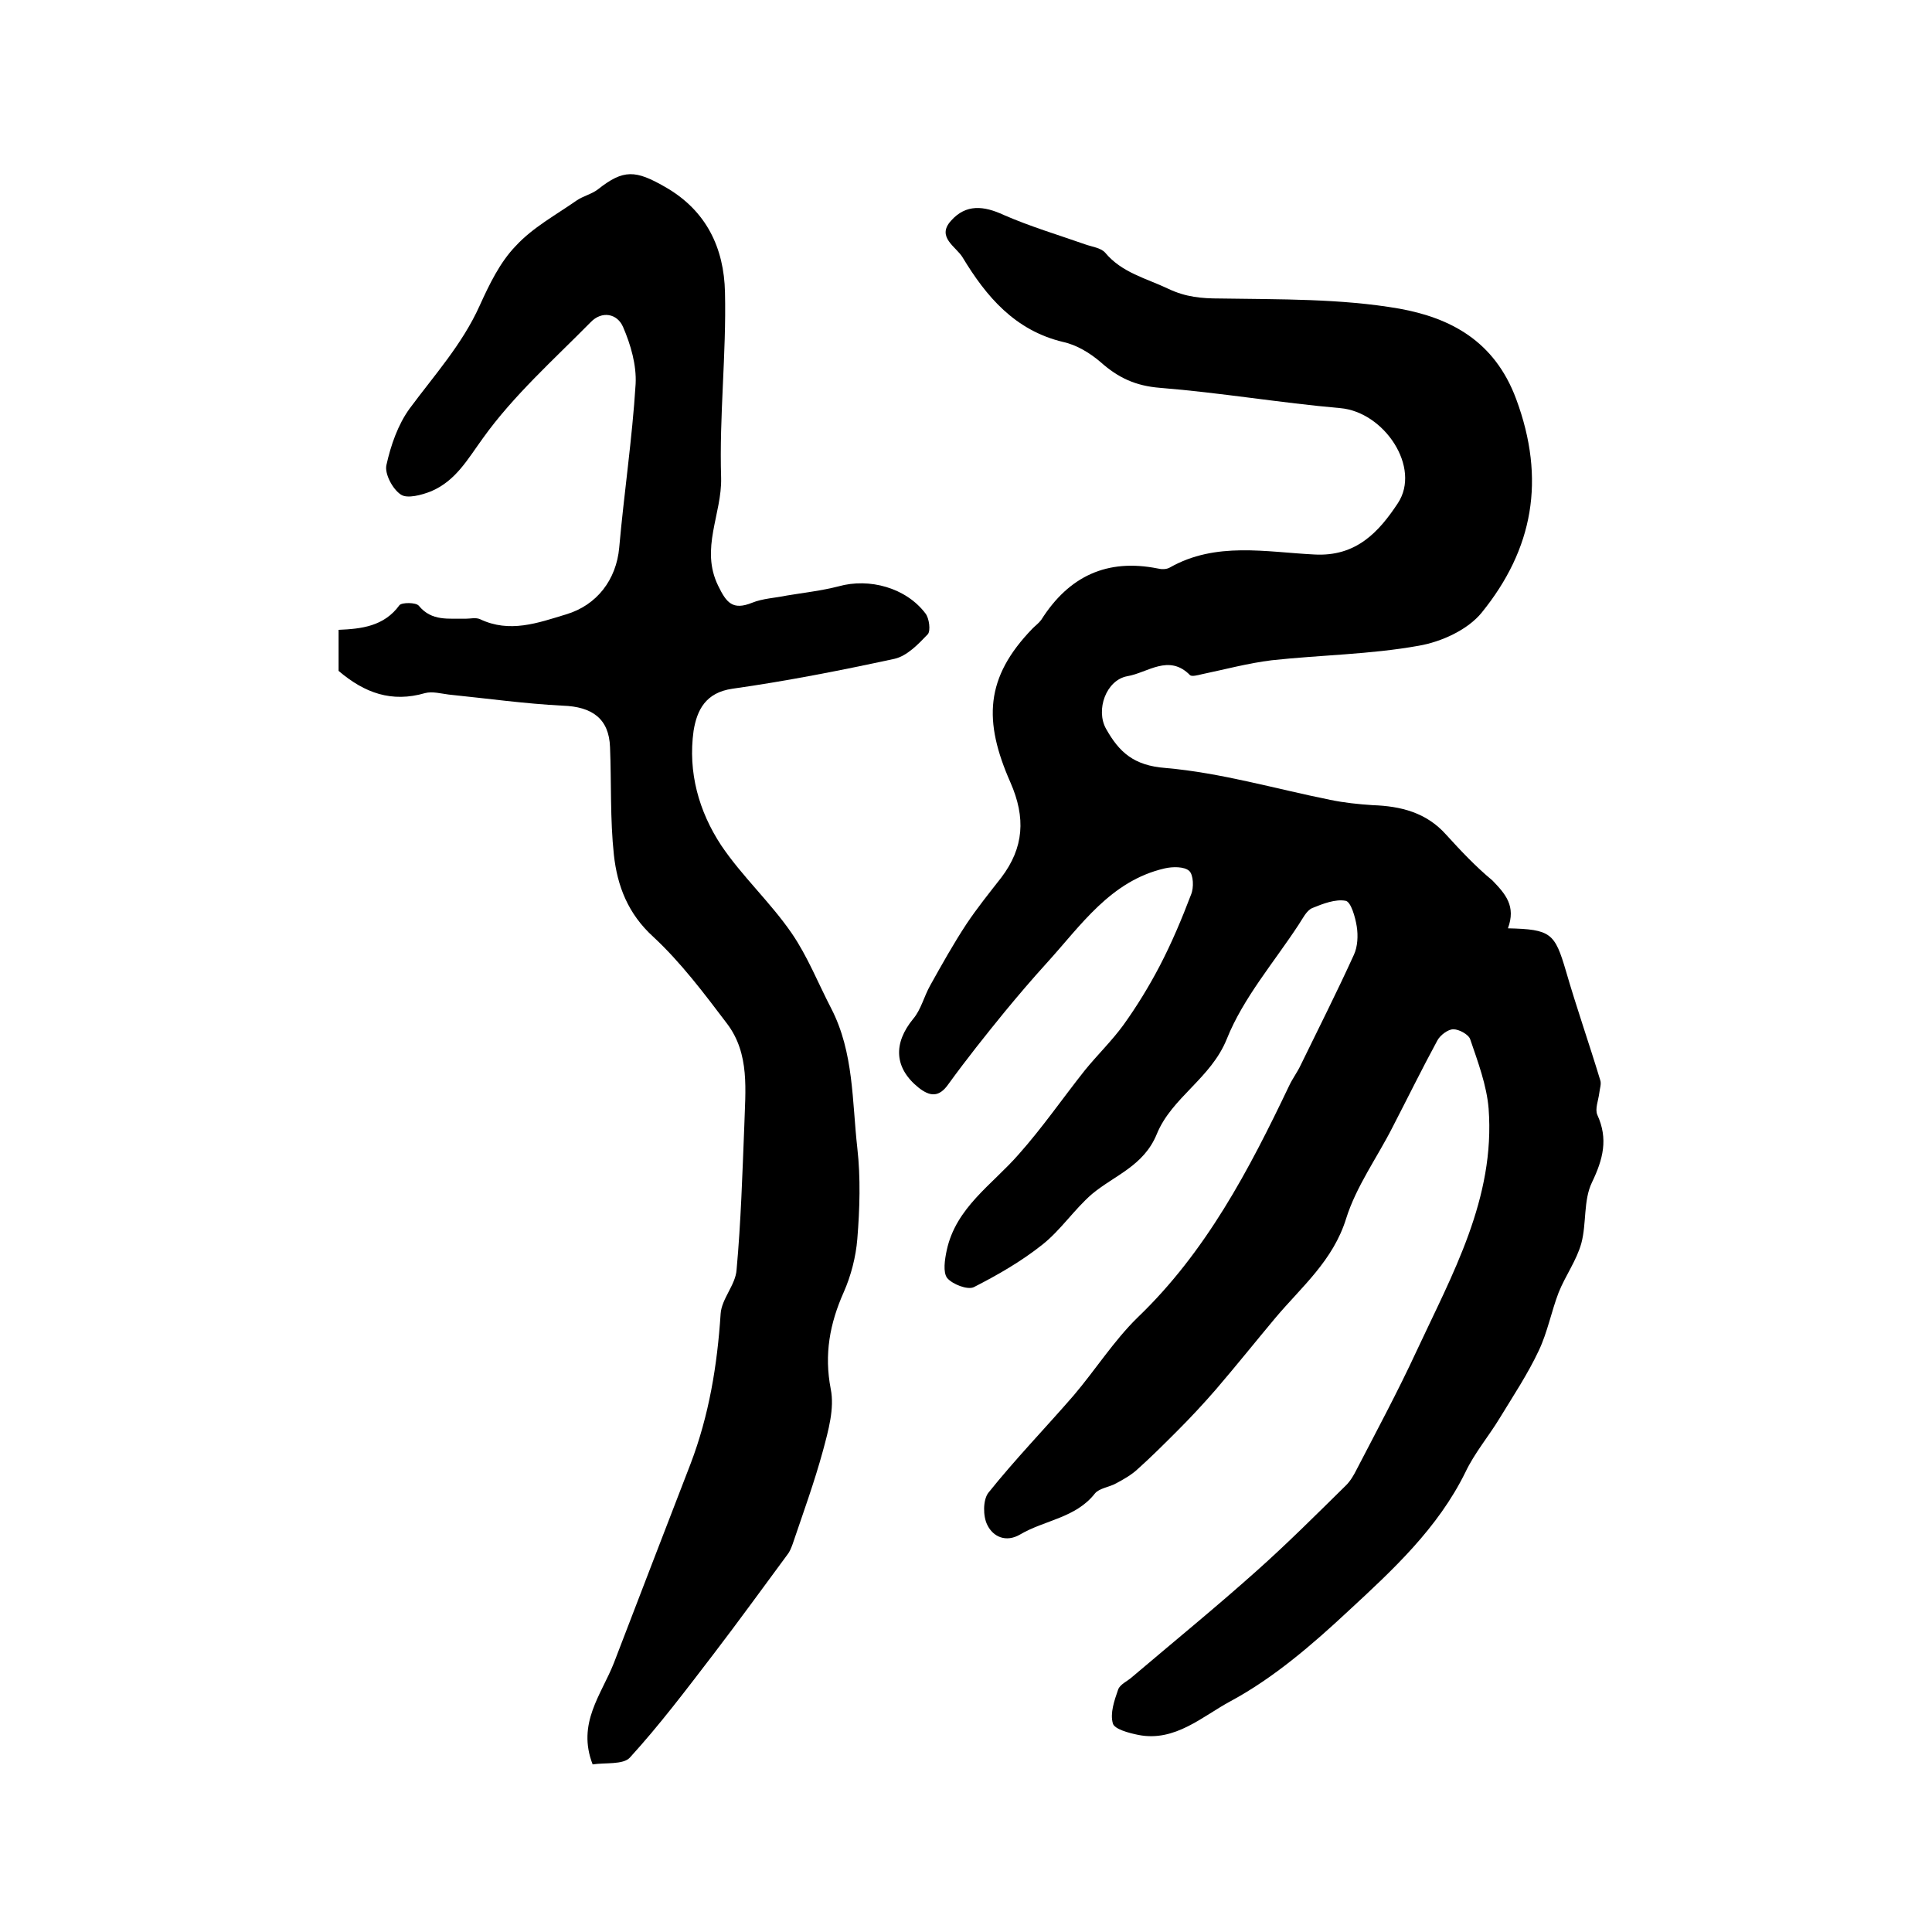
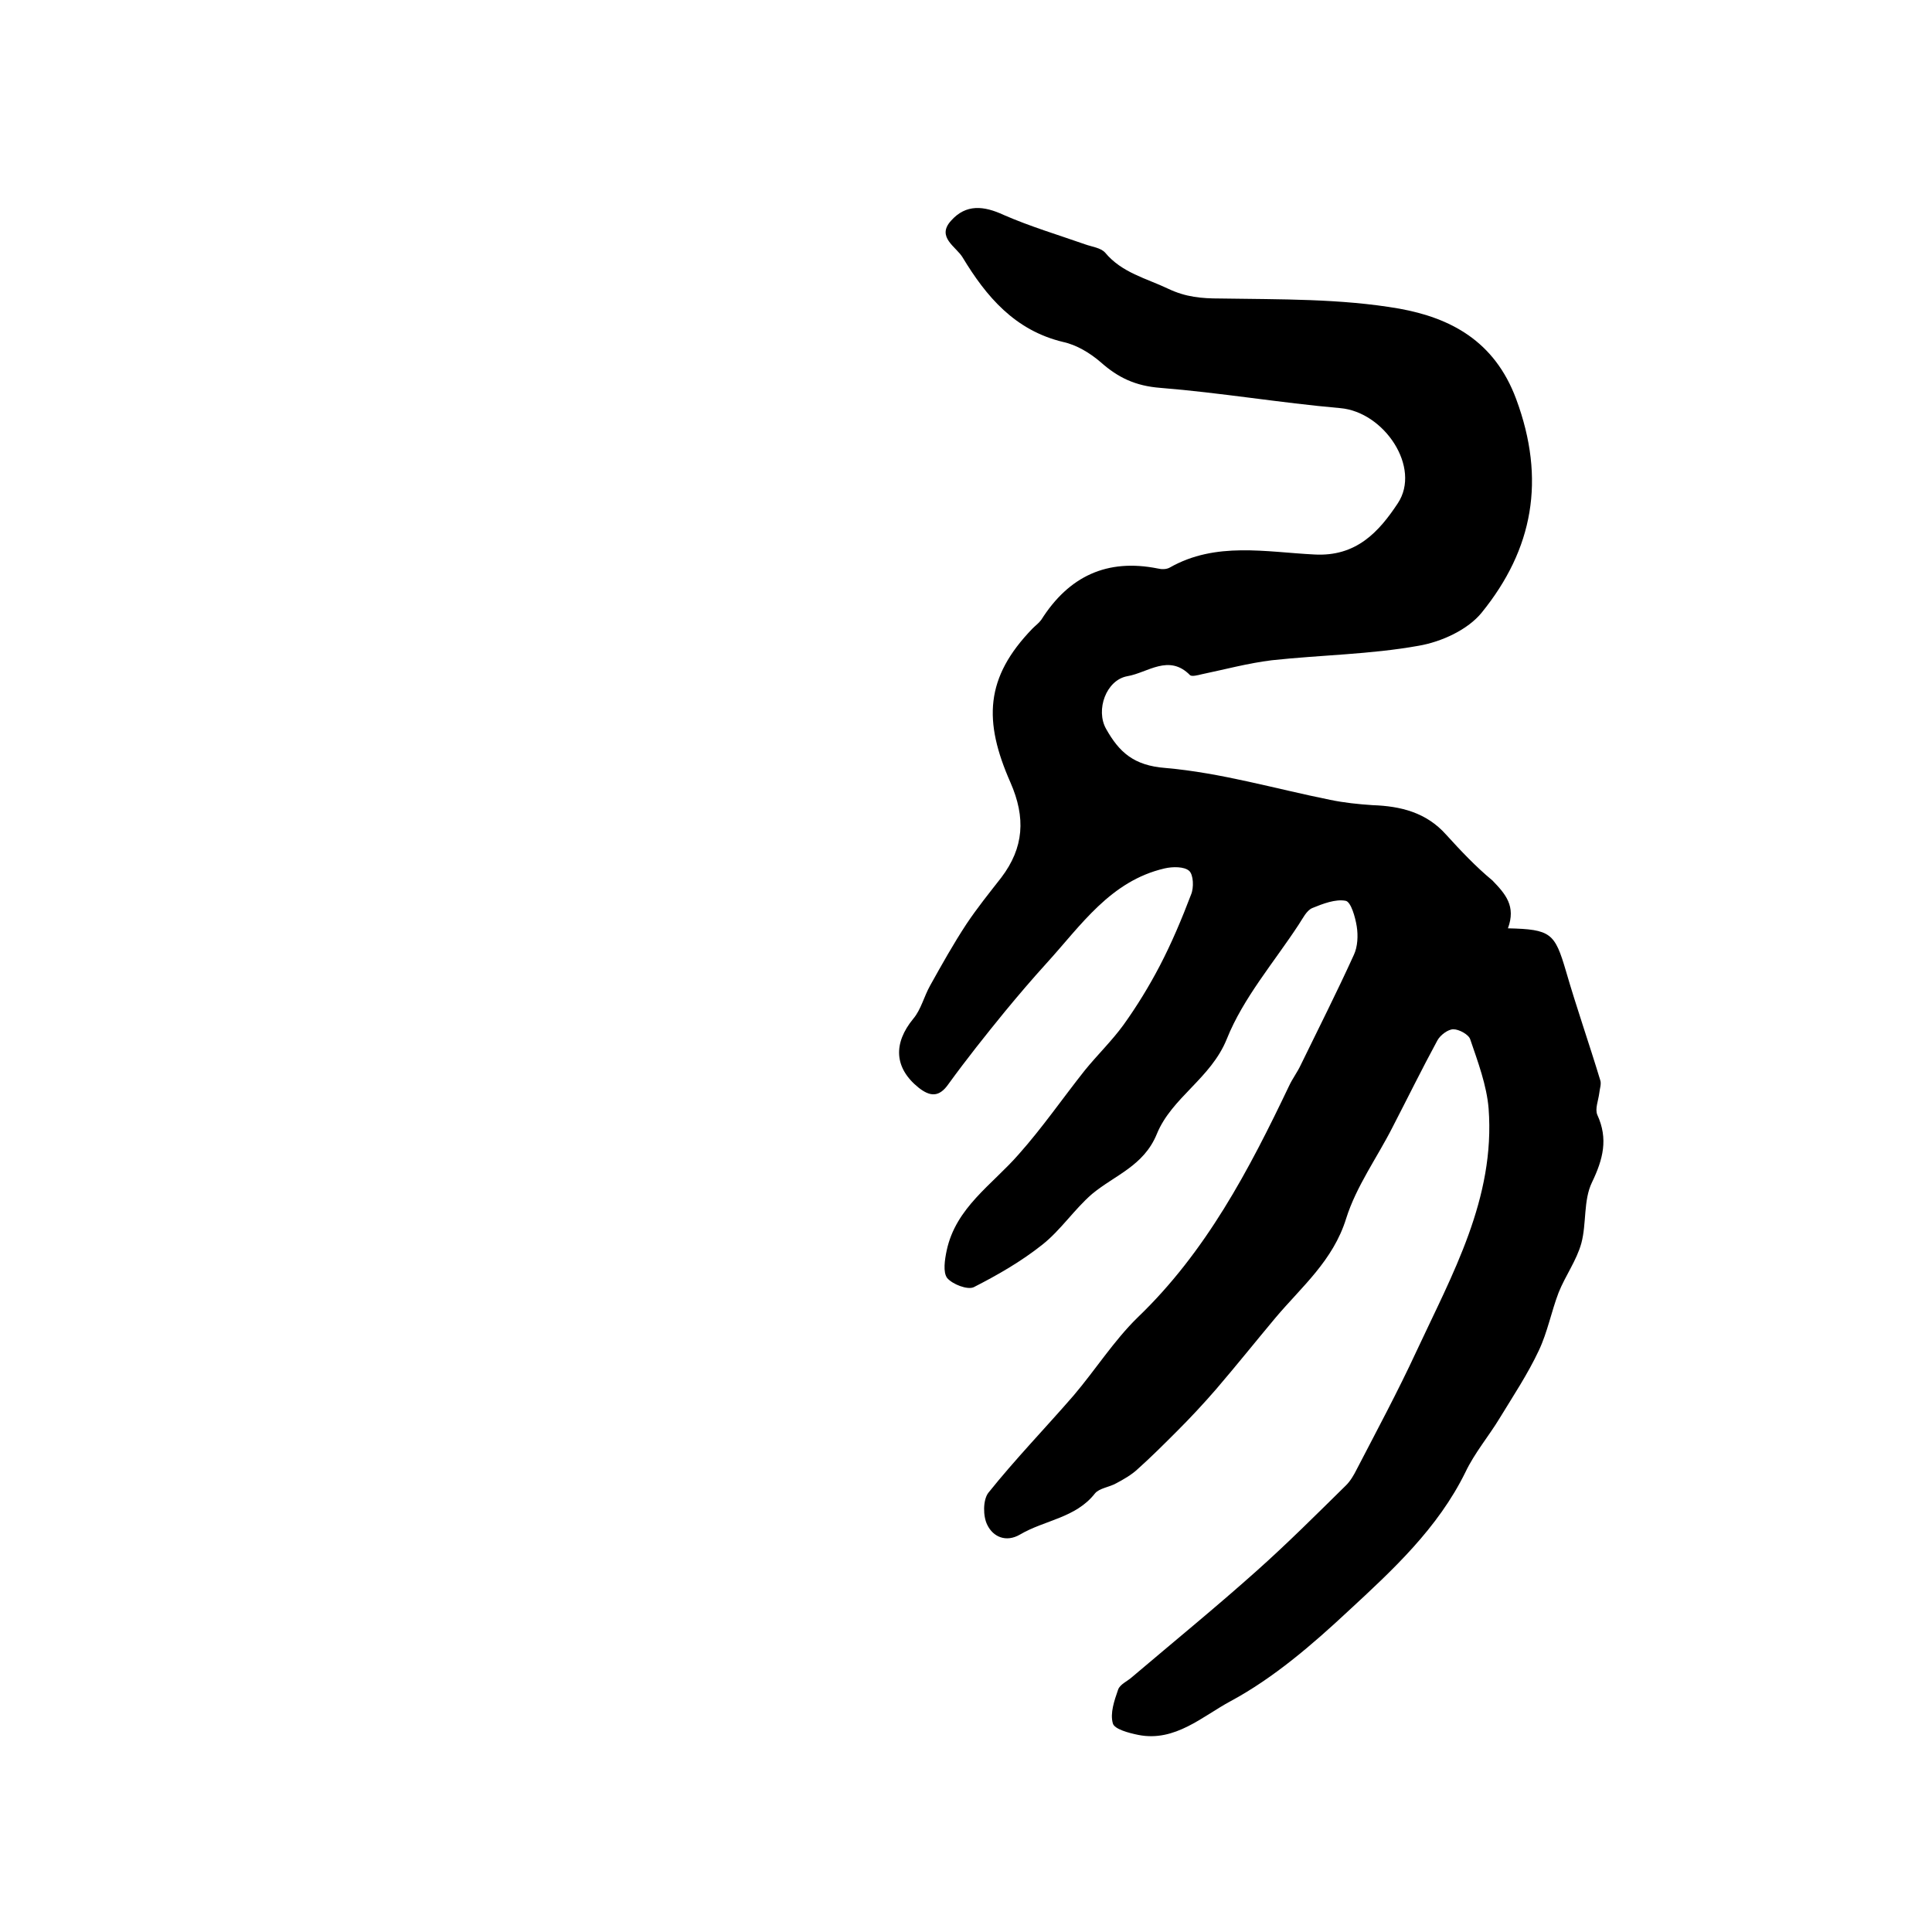
<svg xmlns="http://www.w3.org/2000/svg" version="1.1" id="图层_1" x="0px" y="0px" viewBox="0 0 400 400" style="enable-background:new 0 0 400 400;" xml:space="preserve">
  <style type="text/css">
	.st0{fill:#FFFFFF;}
</style>
  <g>
    <path d="M312.2,192.2c8.9,0.2,9.7,1,12,8.8c2.2,7.6,4.8,15,7.1,22.6c0.3,0.8-0.1,1.8-0.2,2.8c-0.2,1.5-0.9,3.2-0.4,4.4   c2.3,5,1.2,9.2-1.1,14c-1.8,3.7-1.1,8.5-2.2,12.6c-1,3.6-3.3,6.7-4.7,10.2c-1.5,3.9-2.3,8.2-4.1,12c-2.3,4.9-5.3,9.4-8.1,14   c-2.3,3.8-5.2,7.2-7.1,11.2c-5.7,11.6-15,20.2-24.2,28.7c-7.5,7-15.5,13.9-24.4,18.7c-5.8,3.1-11.5,8.5-19.1,7   c-2-0.4-5-1.2-5.3-2.4c-0.6-2.1,0.3-4.7,1.1-7c0.4-1.1,1.9-1.7,2.9-2.6c8.6-7.3,17.3-14.4,25.7-21.9c6.4-5.7,12.5-11.8,18.6-17.8   c0.9-0.9,1.6-2.1,2.2-3.3c4.2-8.1,8.5-16.1,12.3-24.3c7.5-16.1,16.4-31.8,15-50.4c-0.4-4.8-2.2-9.6-3.8-14.3   c-0.3-1-2.3-2.1-3.5-2.1c-1.1,0-2.7,1.2-3.3,2.3c-3.2,5.9-6.2,12-9.3,18c-3.2,6.3-7.5,12.2-9.6,18.9c-2.7,8.7-9.2,14.1-14.6,20.5   c-4.1,4.9-8.1,9.9-12.3,14.8c-2.6,3-5.3,5.9-8.1,8.7c-2.7,2.7-5.4,5.4-8.2,7.9c-1.3,1.2-2.9,2.1-4.4,2.9c-1.4,0.8-3.5,1-4.4,2.1   c-4,5.1-10.4,5.5-15.5,8.5c-2.9,1.7-5.6,0.5-6.8-2c-0.9-1.8-0.9-5.1,0.2-6.6c5.6-7,11.8-13.4,17.7-20.2c4.5-5.3,8.3-11.3,13.2-16.1   c14.2-13.6,23.1-30.6,31.4-48c0.7-1.5,1.7-2.8,2.4-4.3c3.7-7.6,7.5-15.1,11-22.8c0.8-1.7,0.9-4,0.6-5.9c-0.3-1.9-1.2-5.1-2.3-5.3   c-2.1-0.4-4.7,0.6-6.9,1.5c-1.2,0.5-2,2.2-2.8,3.4c-5.1,7.8-11.5,15.2-14.9,23.7c-3.3,8.2-11.4,12.1-14.5,19.7   c-2.7,6.6-8.7,8.5-13.4,12.4c-3.7,3.2-6.5,7.5-10.3,10.5c-4.4,3.5-9.3,6.3-14.2,8.8c-1.3,0.6-4.4-0.6-5.5-1.9   c-0.9-1.2-0.5-3.8-0.1-5.7c1.9-8.9,9.4-13.6,14.9-19.9c4.9-5.5,9.1-11.6,13.7-17.4c2.6-3.2,5.6-6.1,8-9.4c2.8-3.9,5.3-8,7.5-12.2   c2.5-4.8,4.6-9.8,6.5-14.8c0.6-1.4,0.5-4.1-0.4-4.9c-1-0.9-3.4-0.9-5.1-0.5c-11.2,2.6-17.3,11.8-24.4,19.6c-3,3.3-5.9,6.7-8.7,10.1   c-4,4.9-7.9,9.8-11.6,14.9c-2,2.9-3.9,2.6-6.2,0.8c-5.1-4.1-5.3-9.2-1.1-14.3c1.6-1.9,2.2-4.6,3.5-6.9c2.4-4.3,4.8-8.6,7.5-12.7   c2.2-3.3,4.7-6.4,7.2-9.6c4.7-6.2,5.1-12.4,1.9-19.7c-5.6-12.7-5.3-21.7,4.6-31.9c0.6-0.6,1.3-1.1,1.8-1.8   c5.7-9,13.6-12.7,24.1-10.6c0.8,0.2,1.8,0.2,2.5-0.2c9.5-5.4,19.9-3.2,29.9-2.7c8.7,0.5,13.4-4.7,17.3-10.6   c4.9-7.4-2.8-18.9-11.9-19.7c-12.5-1.1-24.8-3.2-37.3-4.2c-5.1-0.4-8.7-2.1-12.3-5.3c-2.2-1.9-5-3.6-7.8-4.2   c-10-2.4-15.9-9.4-20.8-17.5c-1.3-2.2-5.5-4.2-2.4-7.6c3.1-3.5,6.8-3.1,10.9-1.2c5.5,2.4,11.2,4.1,16.9,6.1   c1.4,0.5,3.2,0.7,4.1,1.7c3.5,4.2,8.5,5.3,13.1,7.5c3.6,1.7,6.8,2,10.7,2c12.4,0.2,25,0,37.1,2.1c10.5,1.9,19.7,6.6,24.2,18.7   c6.2,16.7,3.5,31.1-7.1,44.2c-2.9,3.6-8.4,6.1-13.1,6.9c-10,1.8-20.3,1.9-30.4,3c-4.9,0.6-9.7,1.9-14.5,2.9c-0.8,0.2-2,0.5-2.4,0.2   c-4.4-4.5-8.8-0.5-13,0.2c-4.4,0.8-6.6,7-4.4,10.9c2.7,4.8,5.7,7.6,12.3,8.1c11.5,1,22.7,4.3,34.1,6.6c2.9,0.6,5.8,0.9,8.8,1.1   c5.8,0.2,11.1,1.5,15.2,6.1c3,3.3,6.1,6.6,9.6,9.5C311.7,185.1,313.9,187.6,312.2,192.2z" />
-     <path d="M70.1,138.9c0-2.3,0-5.1,0-8.5c4.7-0.2,9.4-0.7,12.6-5.1c0.5-0.6,3.4-0.6,4,0.1c2.7,3.3,6.2,2.6,9.7,2.7c1,0,2.1-0.3,3,0.1   c6.1,2.9,11.9,0.8,17.8-1c6.4-1.9,10.4-7.2,11-13.8c1-11.3,2.7-22.6,3.4-33.9c0.2-3.9-1-8.1-2.6-11.8c-1.2-2.8-4.4-3.4-6.7-1   c-7.7,7.8-16,15.2-22.3,24c-3.2,4.4-5.6,8.8-10.7,11c-2,0.8-5,1.6-6.3,0.7c-1.7-1.1-3.4-4.3-3-6.1c0.9-4.1,2.4-8.4,4.8-11.7   c5.1-6.9,10.9-13.3,14.5-21.3c2-4.4,4.2-9,7.5-12.4c3.5-3.8,8.3-6.4,12.6-9.4c1.3-0.9,3.1-1.3,4.4-2.3c5.3-4.2,7.8-4,13.9-0.5   c8.6,4.9,12.2,12.7,12.4,21.8c0.3,12.8-1.2,25.6-0.8,38.4c0.2,7.5-4.4,14.7-0.6,22.4c1.7,3.5,3,5.1,7,3.5c2.2-0.9,4.8-1,7.2-1.5   c3.6-0.6,7.2-1,10.7-1.9c6.4-1.8,14,0.3,18,5.6c0.8,1,1.1,3.6,0.5,4.3c-2,2.1-4.3,4.5-6.9,5.1c-11.1,2.4-22.3,4.6-33.6,6.2   c-5.5,0.8-7.3,4.4-8,8.7c-1.2,8.6,1.1,16.7,5.7,23.7c4.3,6.4,10.2,11.8,14.6,18.2c3.3,4.8,5.5,10.4,8.2,15.6   c4.7,9.1,4.3,19.2,5.4,28.9c0.7,6.2,0.5,12.6,0,18.8c-0.3,3.7-1.3,7.6-2.8,11c-2.9,6.5-4.1,12.9-2.7,20.1c0.8,4-0.5,8.6-1.6,12.7   c-1.8,6.6-4.1,12.9-6.3,19.4c-0.3,0.8-0.6,1.6-1.1,2.2c-5.1,6.9-10.1,13.8-15.3,20.6c-5.6,7.3-11.1,14.6-17.3,21.4   c-1.4,1.5-5.1,1-7.7,1.4c-3.3-8.5,1.8-14.4,4.4-21c5.3-13.8,10.6-27.6,15.9-41.3c3.8-10,5.5-20.3,6.2-31c0.2-3.1,3.1-6,3.3-9.1   c0.9-9.9,1.2-19.8,1.6-29.8c0.2-7.3,1.2-14.9-3.6-21.2c-4.7-6.2-9.5-12.6-15.2-17.9c-5.3-4.8-7.5-10.6-8.2-17   c-0.8-7.4-0.5-14.9-0.8-22.3c-0.2-5.9-3.7-8.4-9.8-8.6c-7.9-0.4-15.7-1.5-23.6-2.3c-1.6-0.2-3.4-0.7-4.9-0.3   C81.1,145.5,75.5,143.5,70.1,138.9z" />
  </g>
</svg>